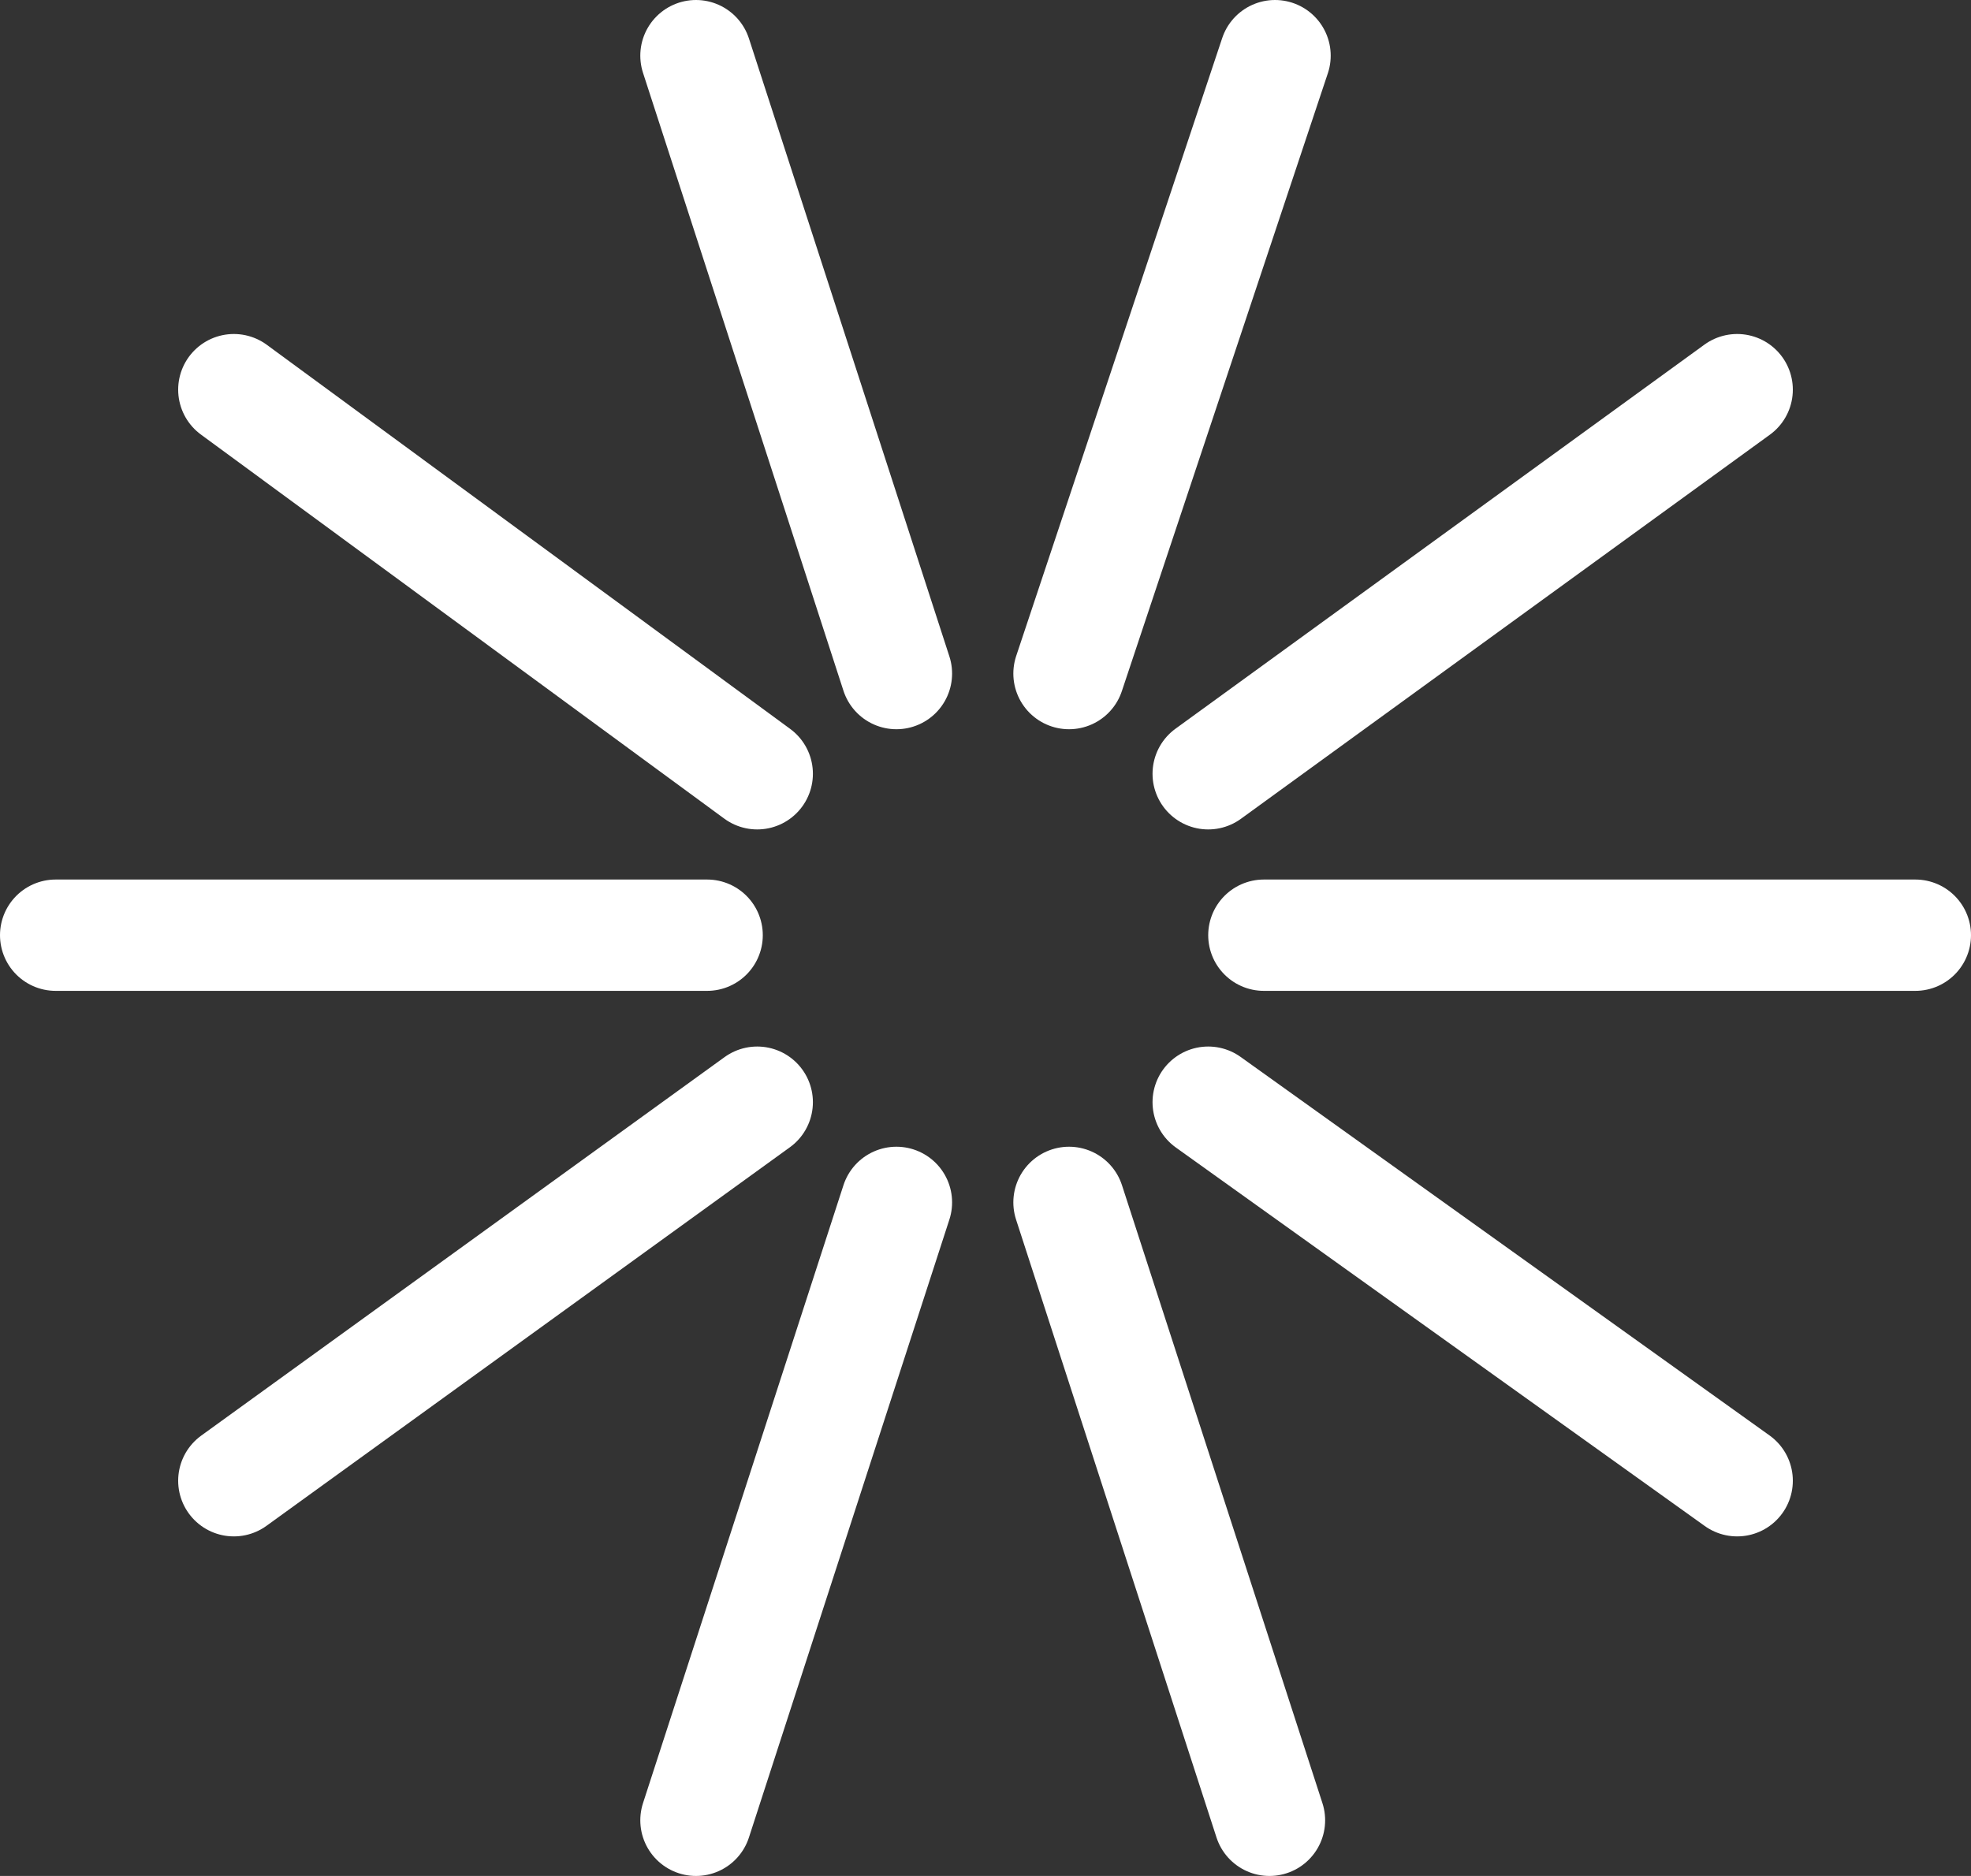
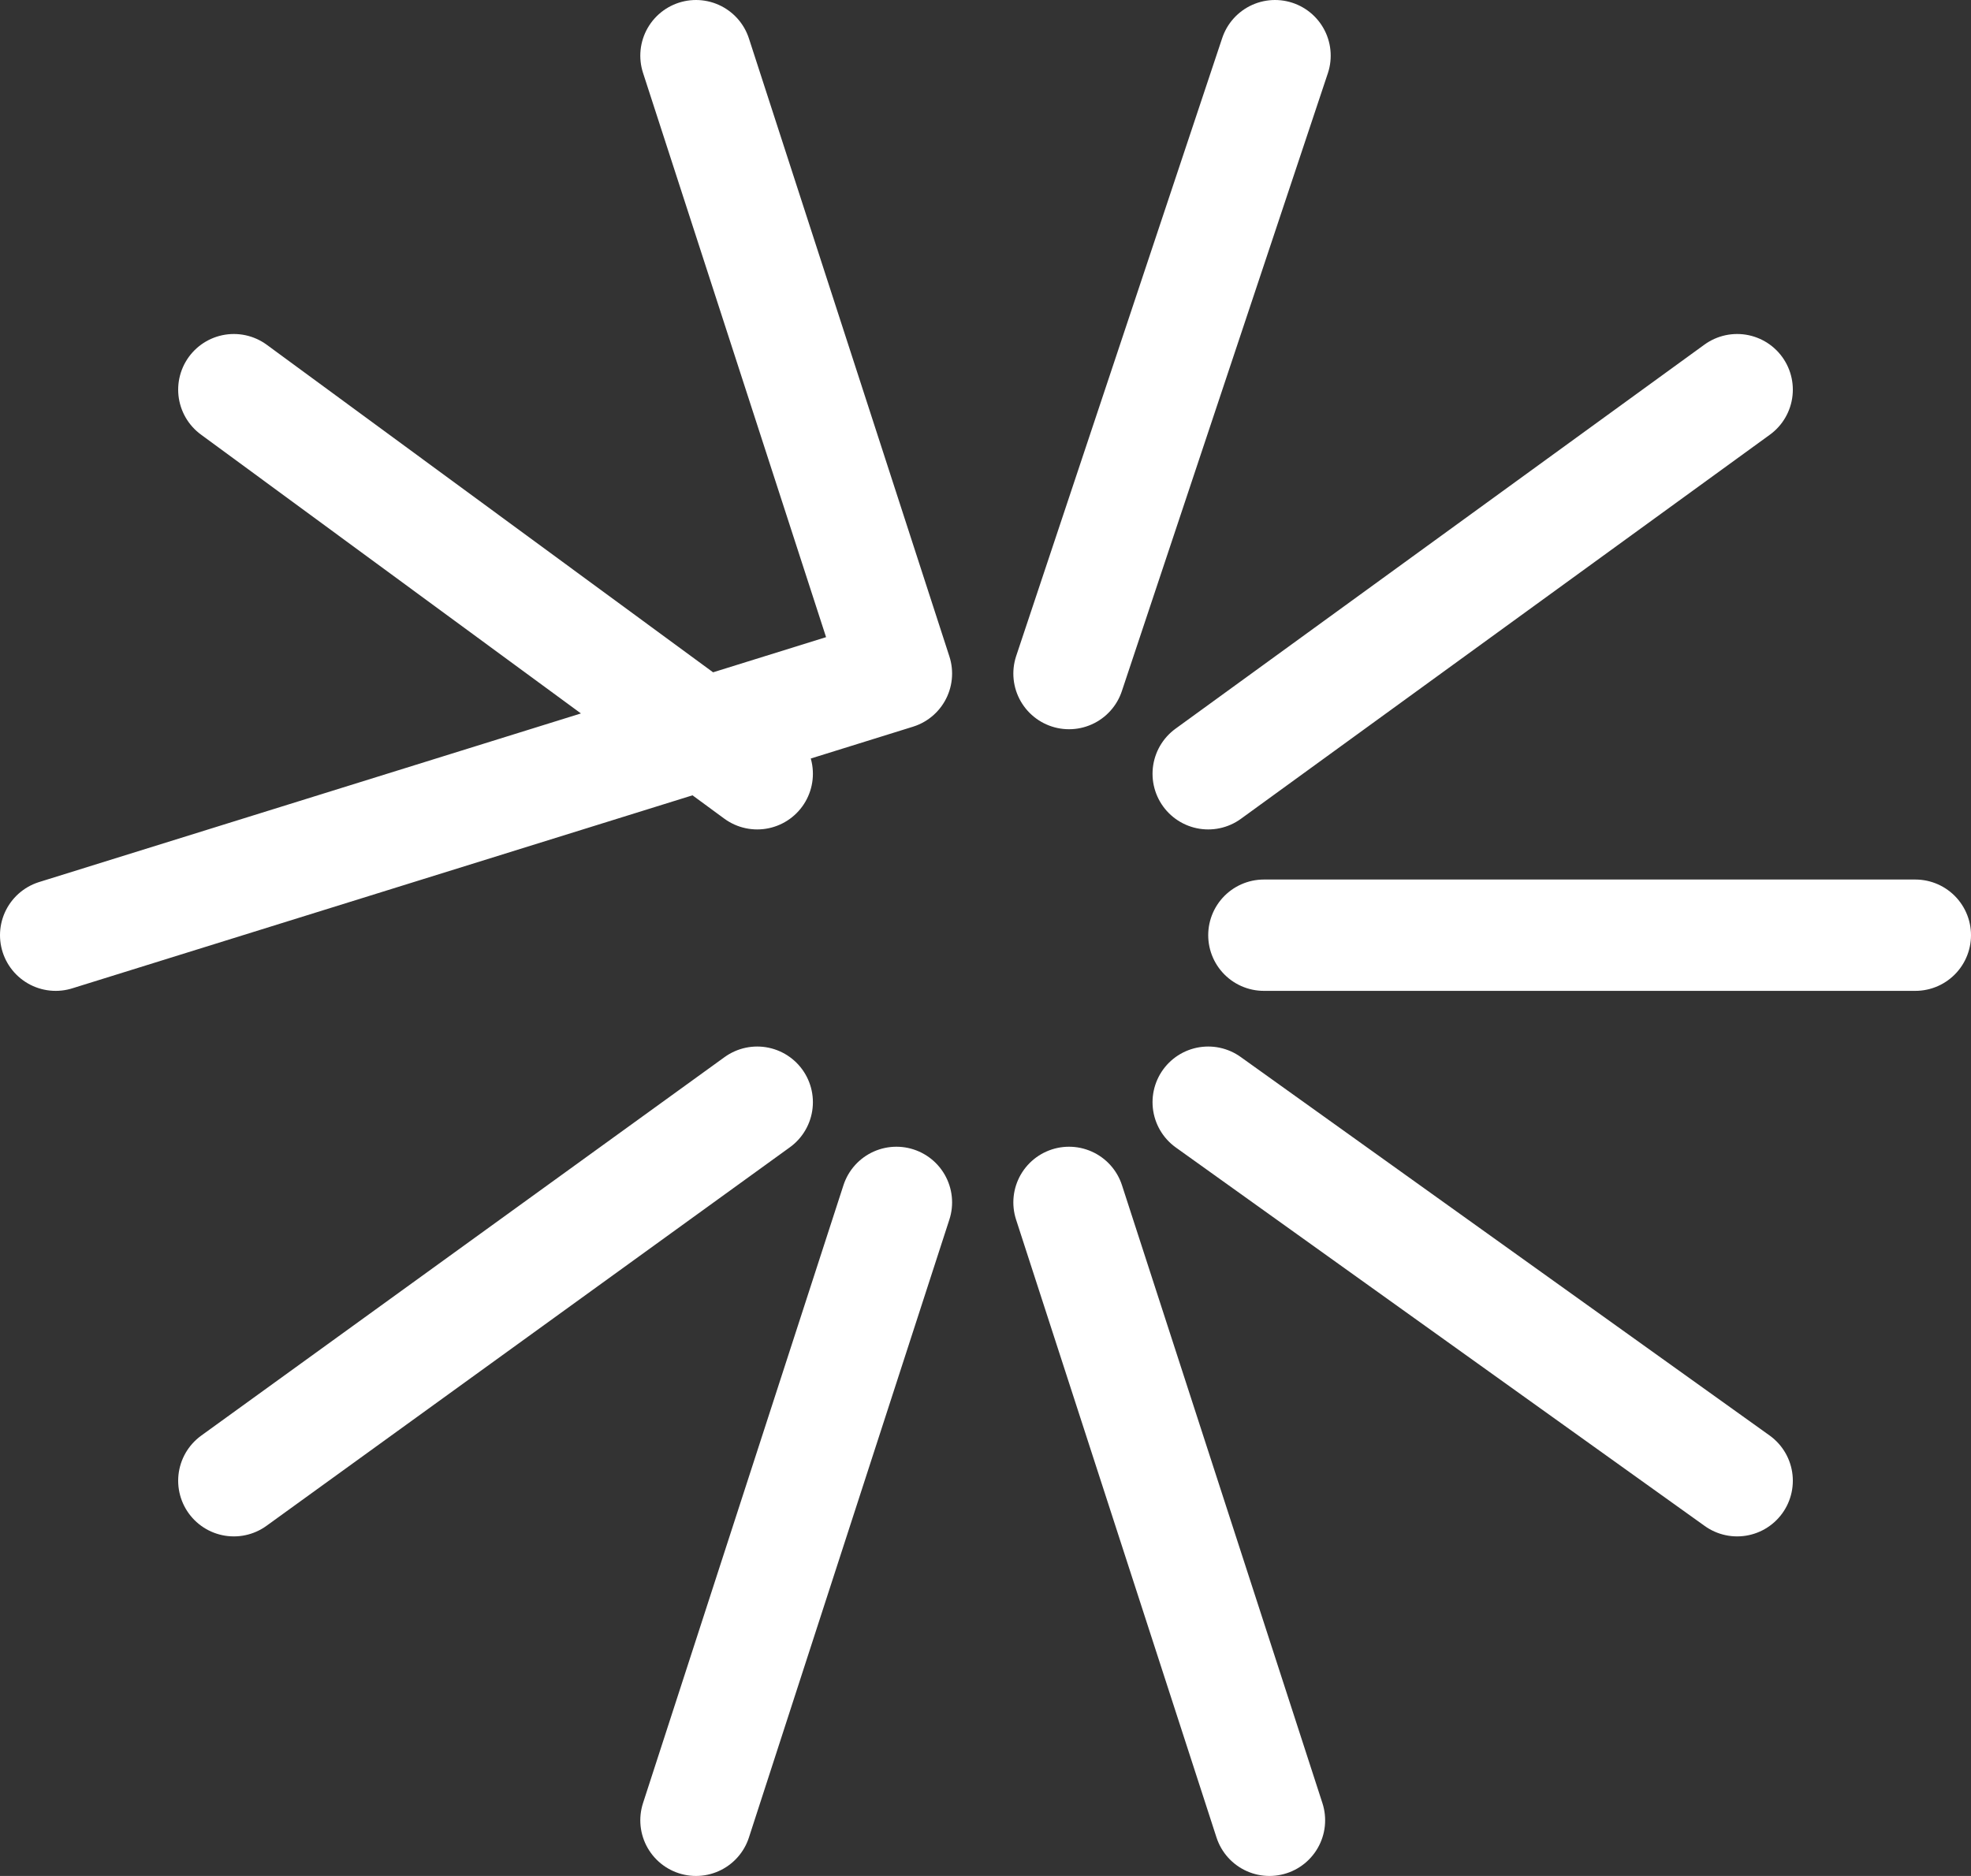
<svg xmlns="http://www.w3.org/2000/svg" height="16.85px" width="17.7px">
  <rect width="100%" height="100%" fill="#333333" stroke="none" />
  <g transform="matrix(1.0, 0.0, 0.0, 1.0, 8.85, 8.4)">
-     <path d="M6.75 -4.9 L2.0 -1.45 M2.6 -7.9 L0.75 -2.35 M8.35 0.0 L2.5 0.0 M2.0 1.5 L6.75 4.9 M0.75 2.4 L2.55 7.95 M-6.75 -4.9 L-2.05 -1.45 M-2.6 -7.9 L-0.8 -2.35 M-2.5 0.0 L-8.35 0.0 M-2.05 1.5 L-6.75 4.9 M-0.8 2.4 L-2.6 7.95" fill="none" stroke="#ffffff" stroke-linecap="round" stroke-linejoin="round" stroke-width="1.0" />
+     <path d="M6.75 -4.9 L2.0 -1.45 M2.6 -7.9 L0.75 -2.35 M8.35 0.0 L2.5 0.0 M2.0 1.5 L6.75 4.9 M0.75 2.4 L2.55 7.95 M-6.75 -4.9 L-2.05 -1.45 M-2.6 -7.9 L-0.8 -2.35 L-8.35 0.0 M-2.05 1.5 L-6.75 4.9 M-0.8 2.4 L-2.6 7.95" fill="none" stroke="#ffffff" stroke-linecap="round" stroke-linejoin="round" stroke-width="1.0" />
  </g>
</svg>